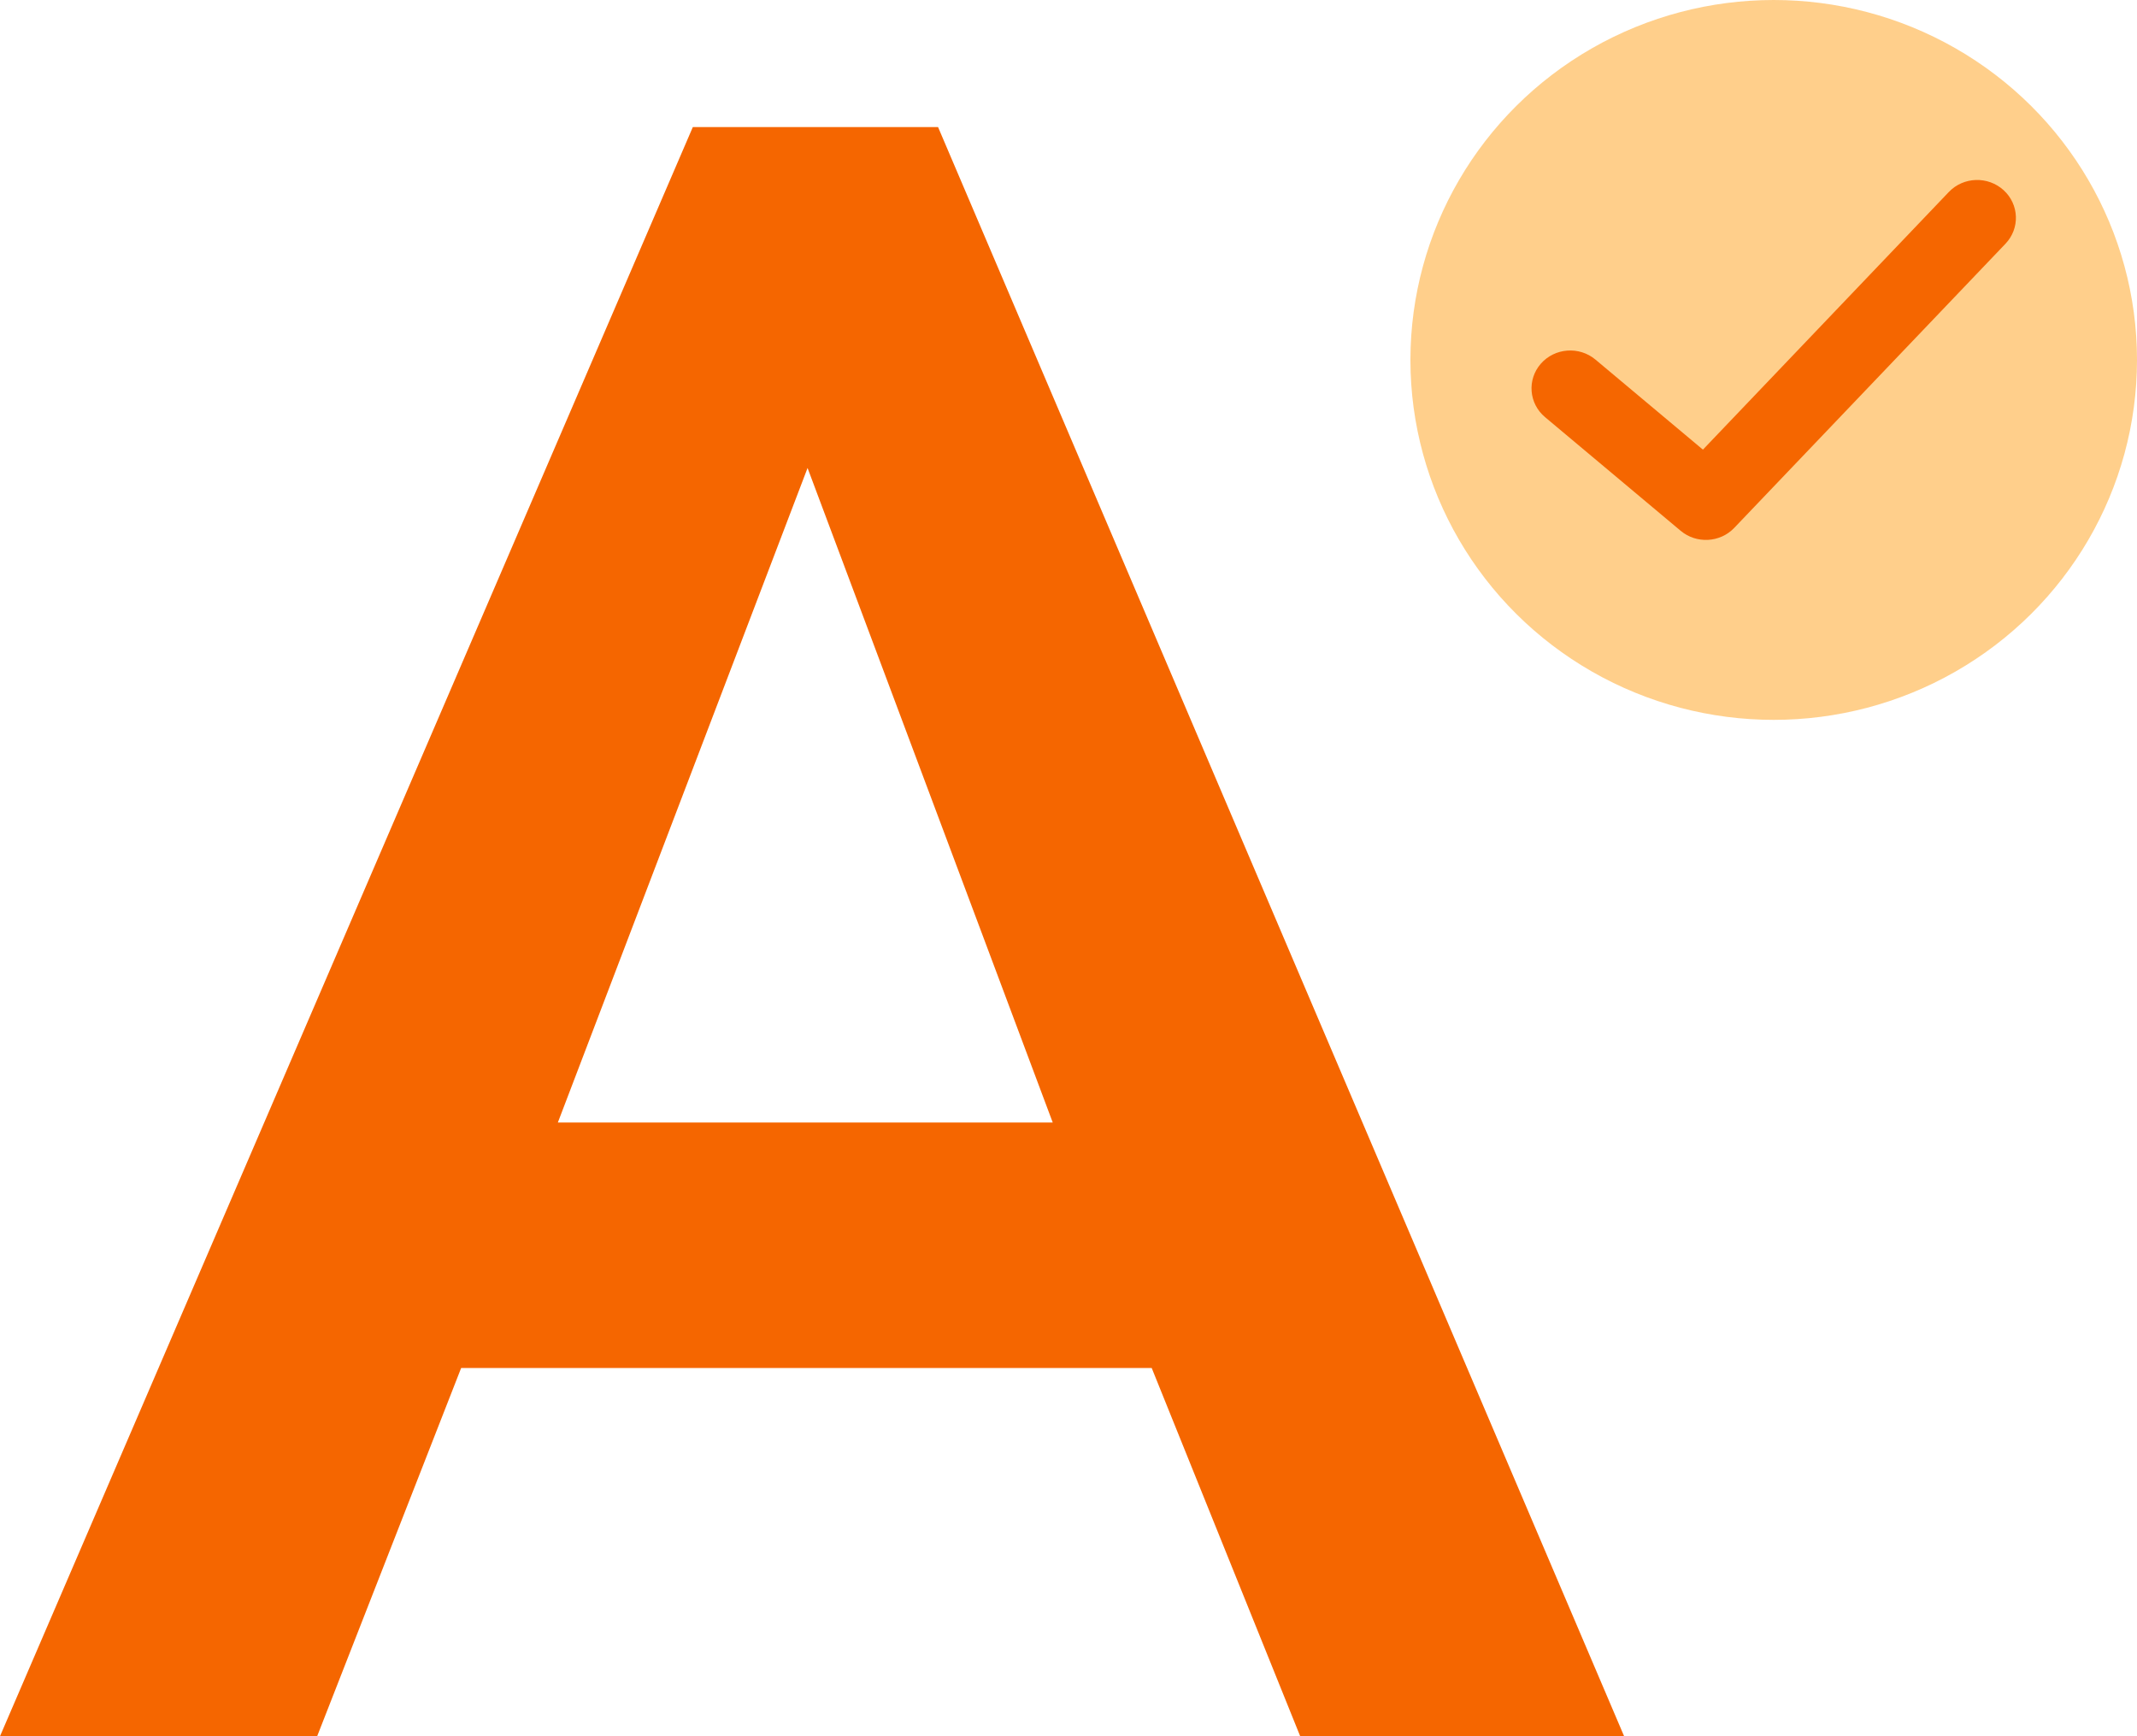
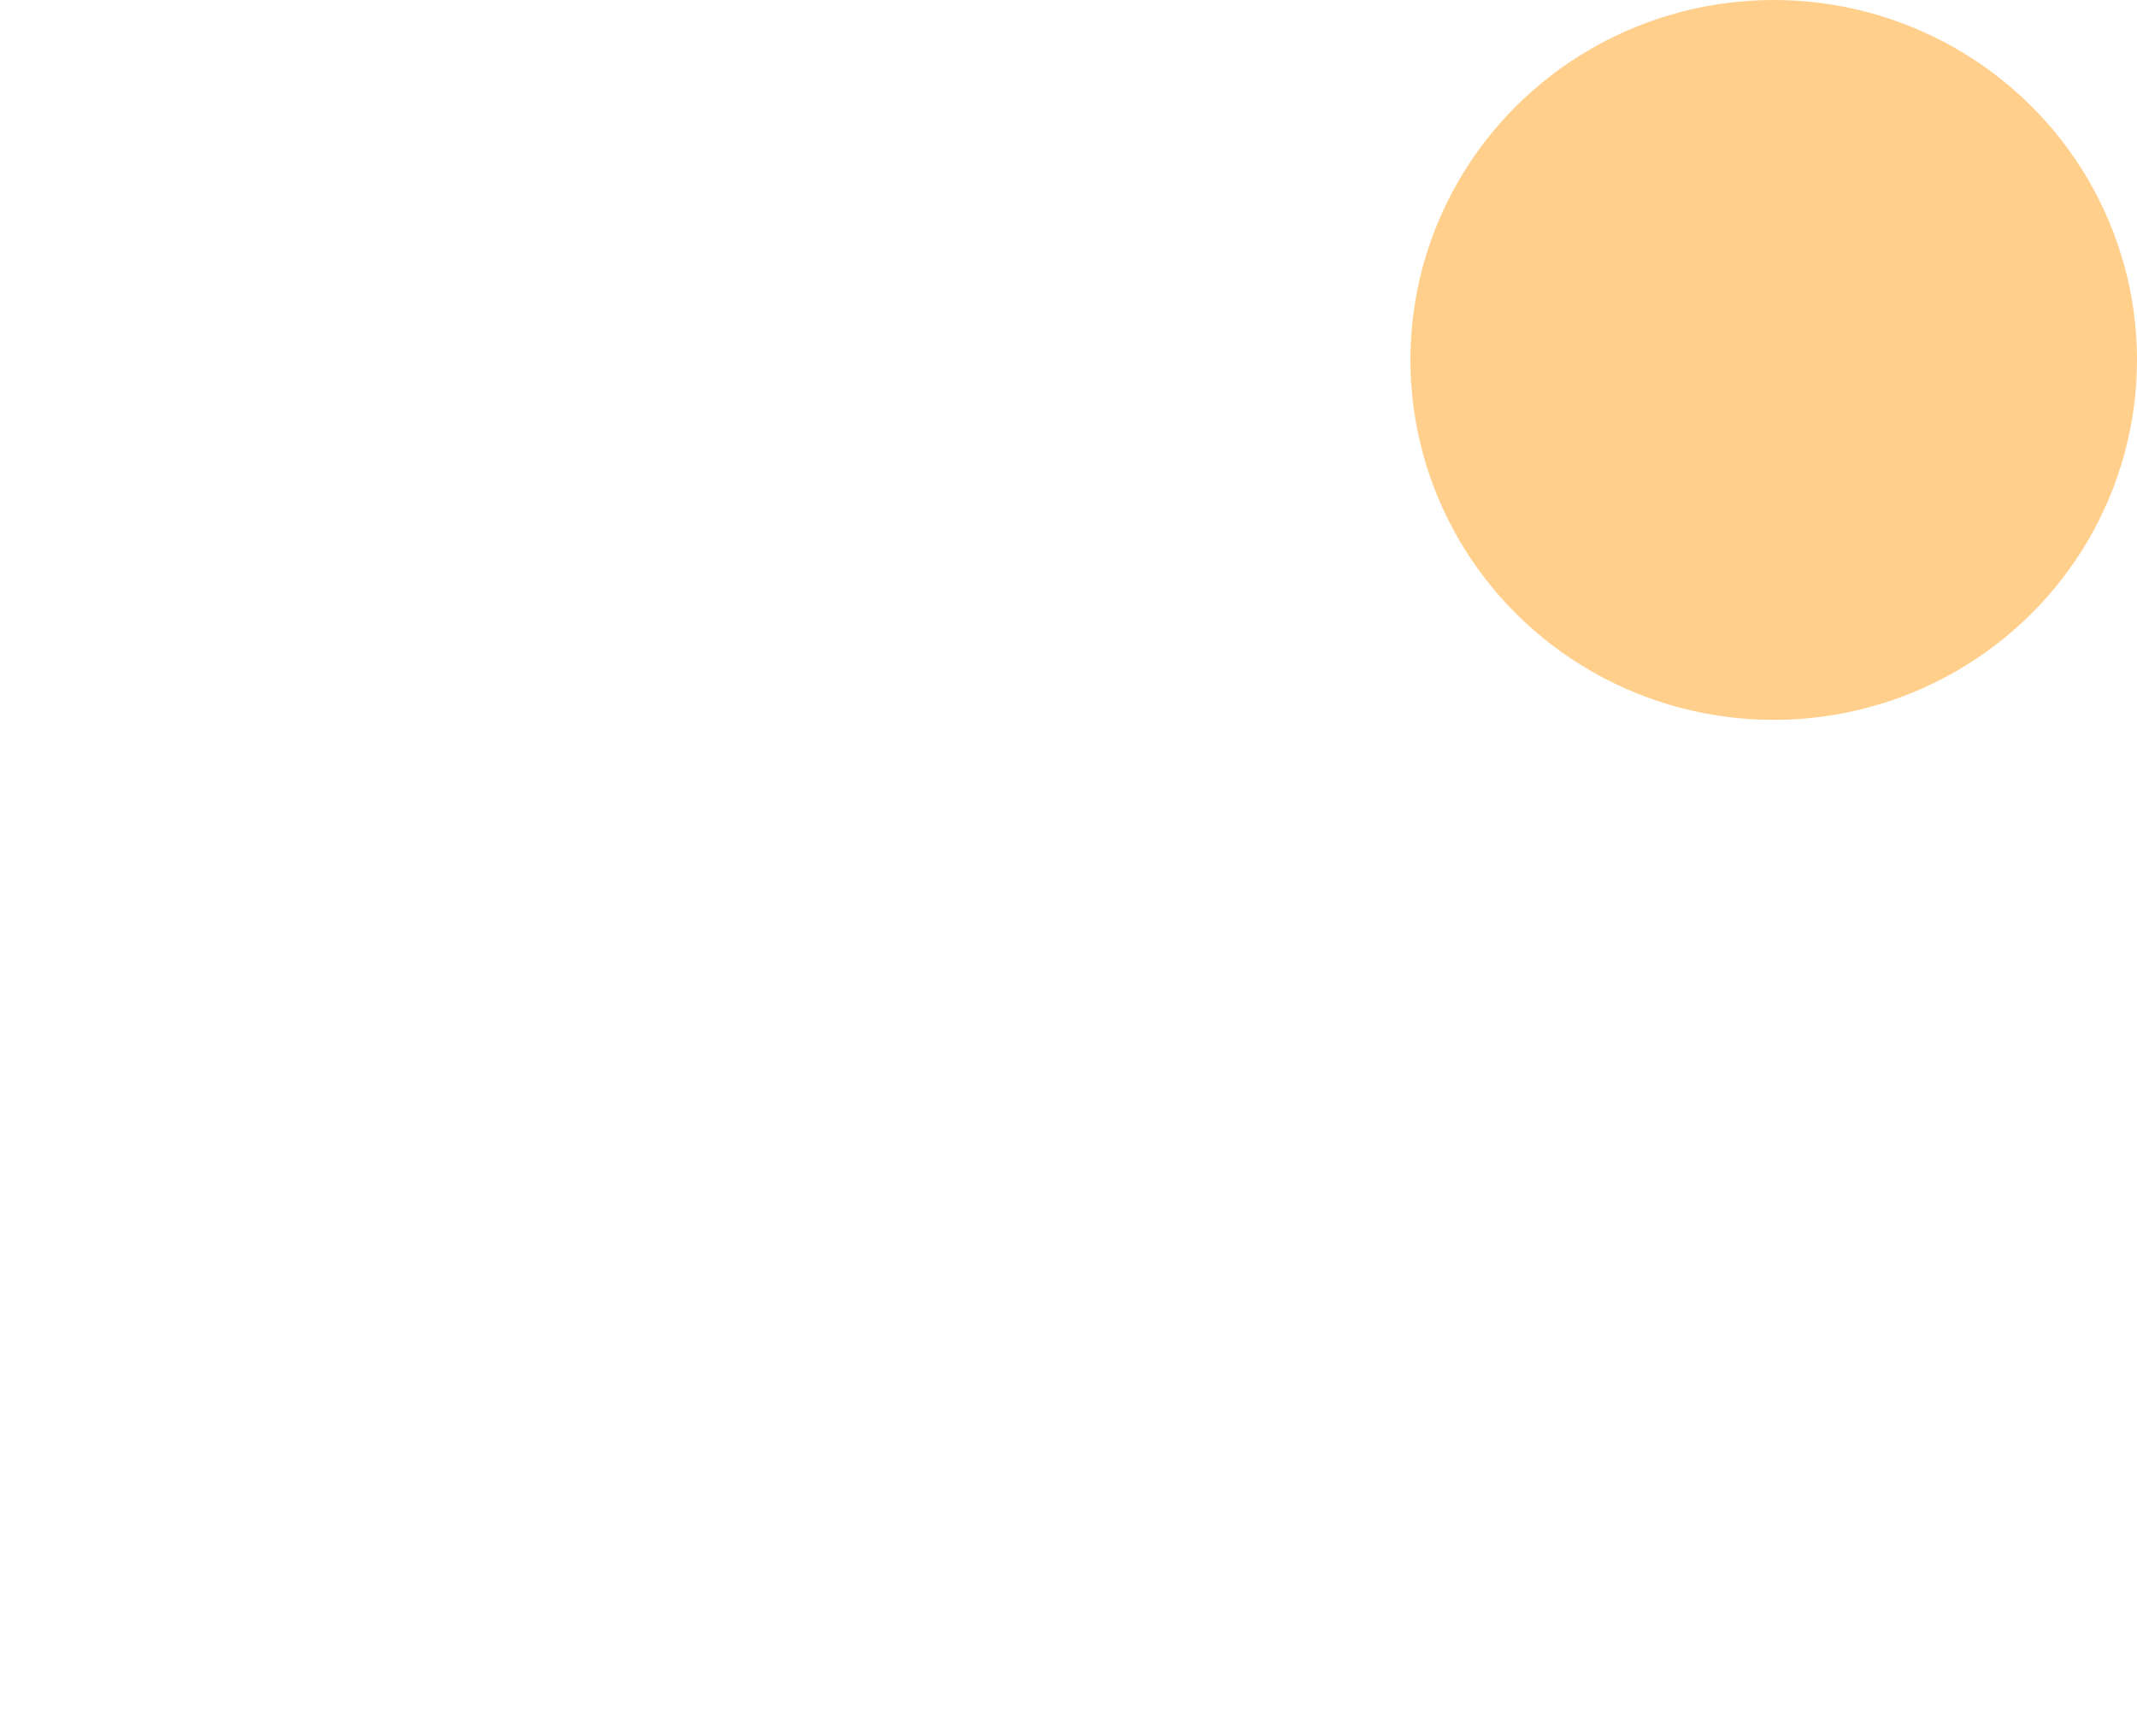
<svg xmlns="http://www.w3.org/2000/svg" width="48" height="39" viewBox="0 0 48 39" fill="none">
  <g id="Group 7">
-     <path id="A" fill-rule="evenodd" clip-rule="evenodd" d="M15.562 2.854H21.07L36.48 39H29.204L25.869 30.729H10.358L7.124 39H0L15.562 2.854ZM23.646 25.215L18.139 10.512L12.53 25.215H23.646Z" fill="#F56600" />
    <g id="Group 2">
      <ellipse id="Oval 5" opacity="0.5" cx="39.84" cy="8.085" rx="8.16" ry="8.085" fill="#FFA019" />
-       <path id="Path 92" fill-rule="evenodd" clip-rule="evenodd" d="M43.773 4.313C44.101 3.969 44.652 3.951 45.004 4.272C45.355 4.592 45.374 5.131 45.046 5.475L38.953 11.858C38.635 12.191 38.104 12.22 37.75 11.923L34.704 9.37C34.339 9.064 34.297 8.527 34.609 8.17C34.922 7.813 35.472 7.772 35.837 8.078L38.25 10.1L43.773 4.313Z" fill="#F56600" />
    </g>
  </g>
</svg>